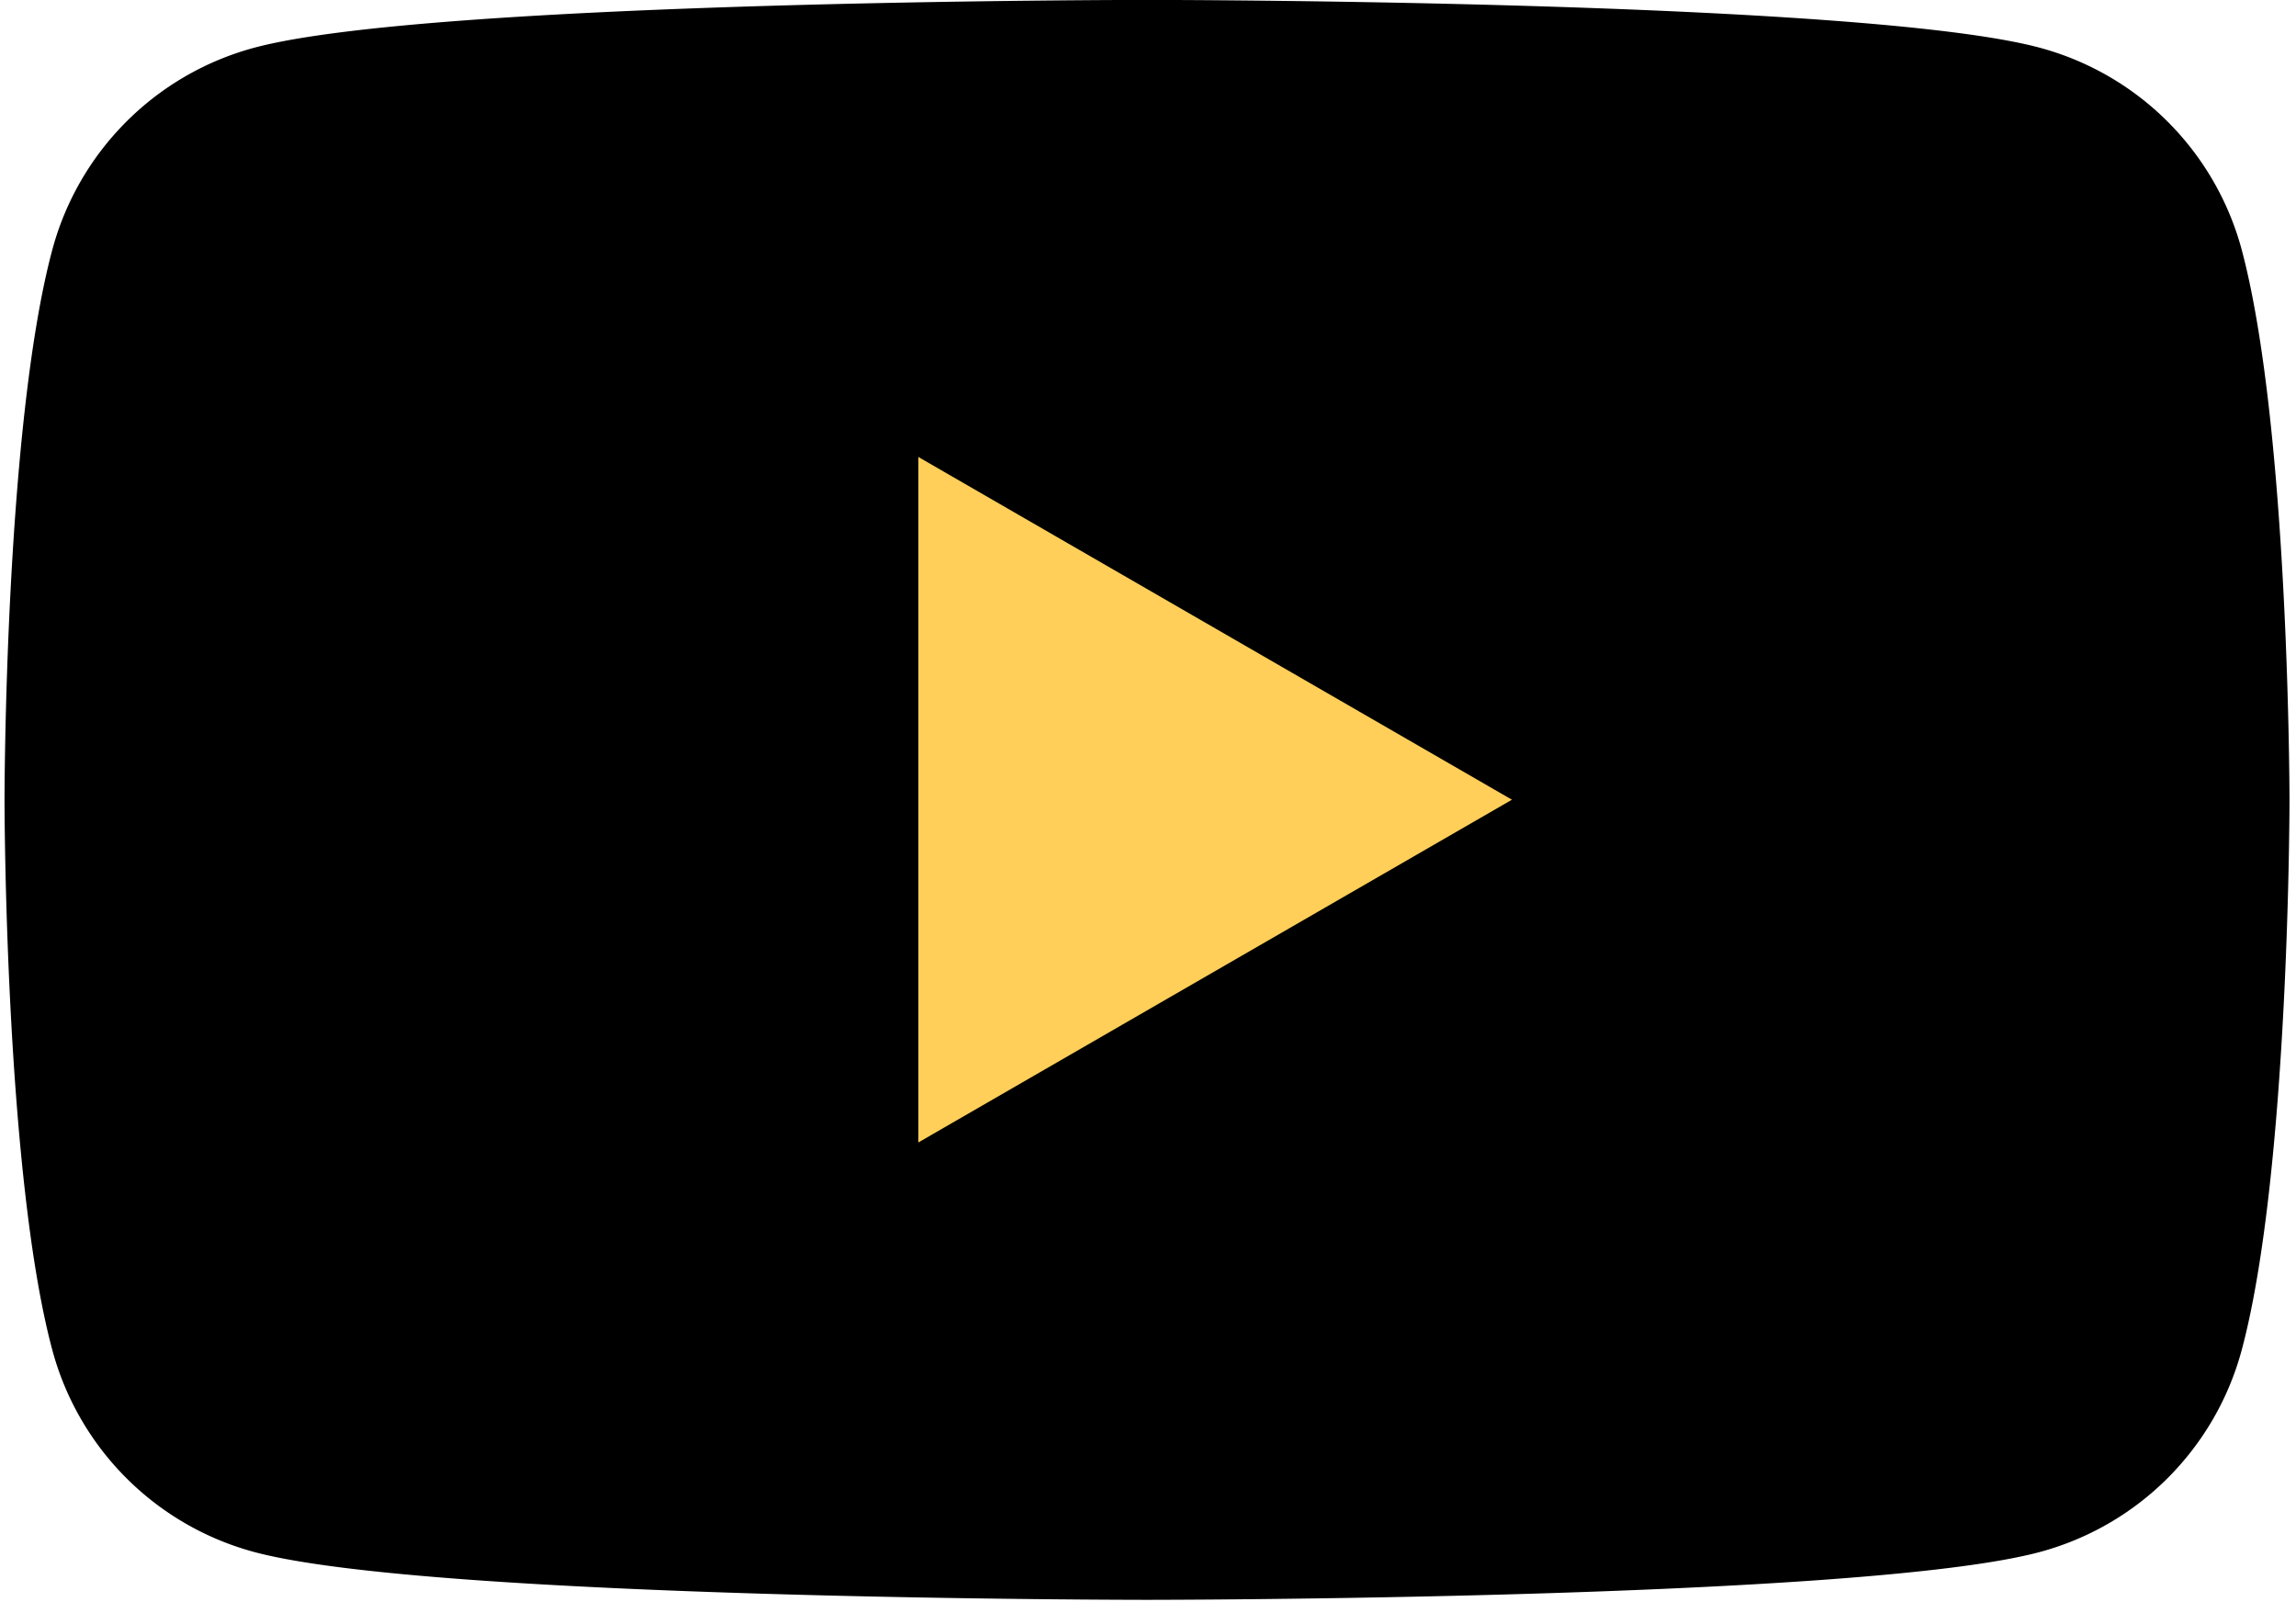
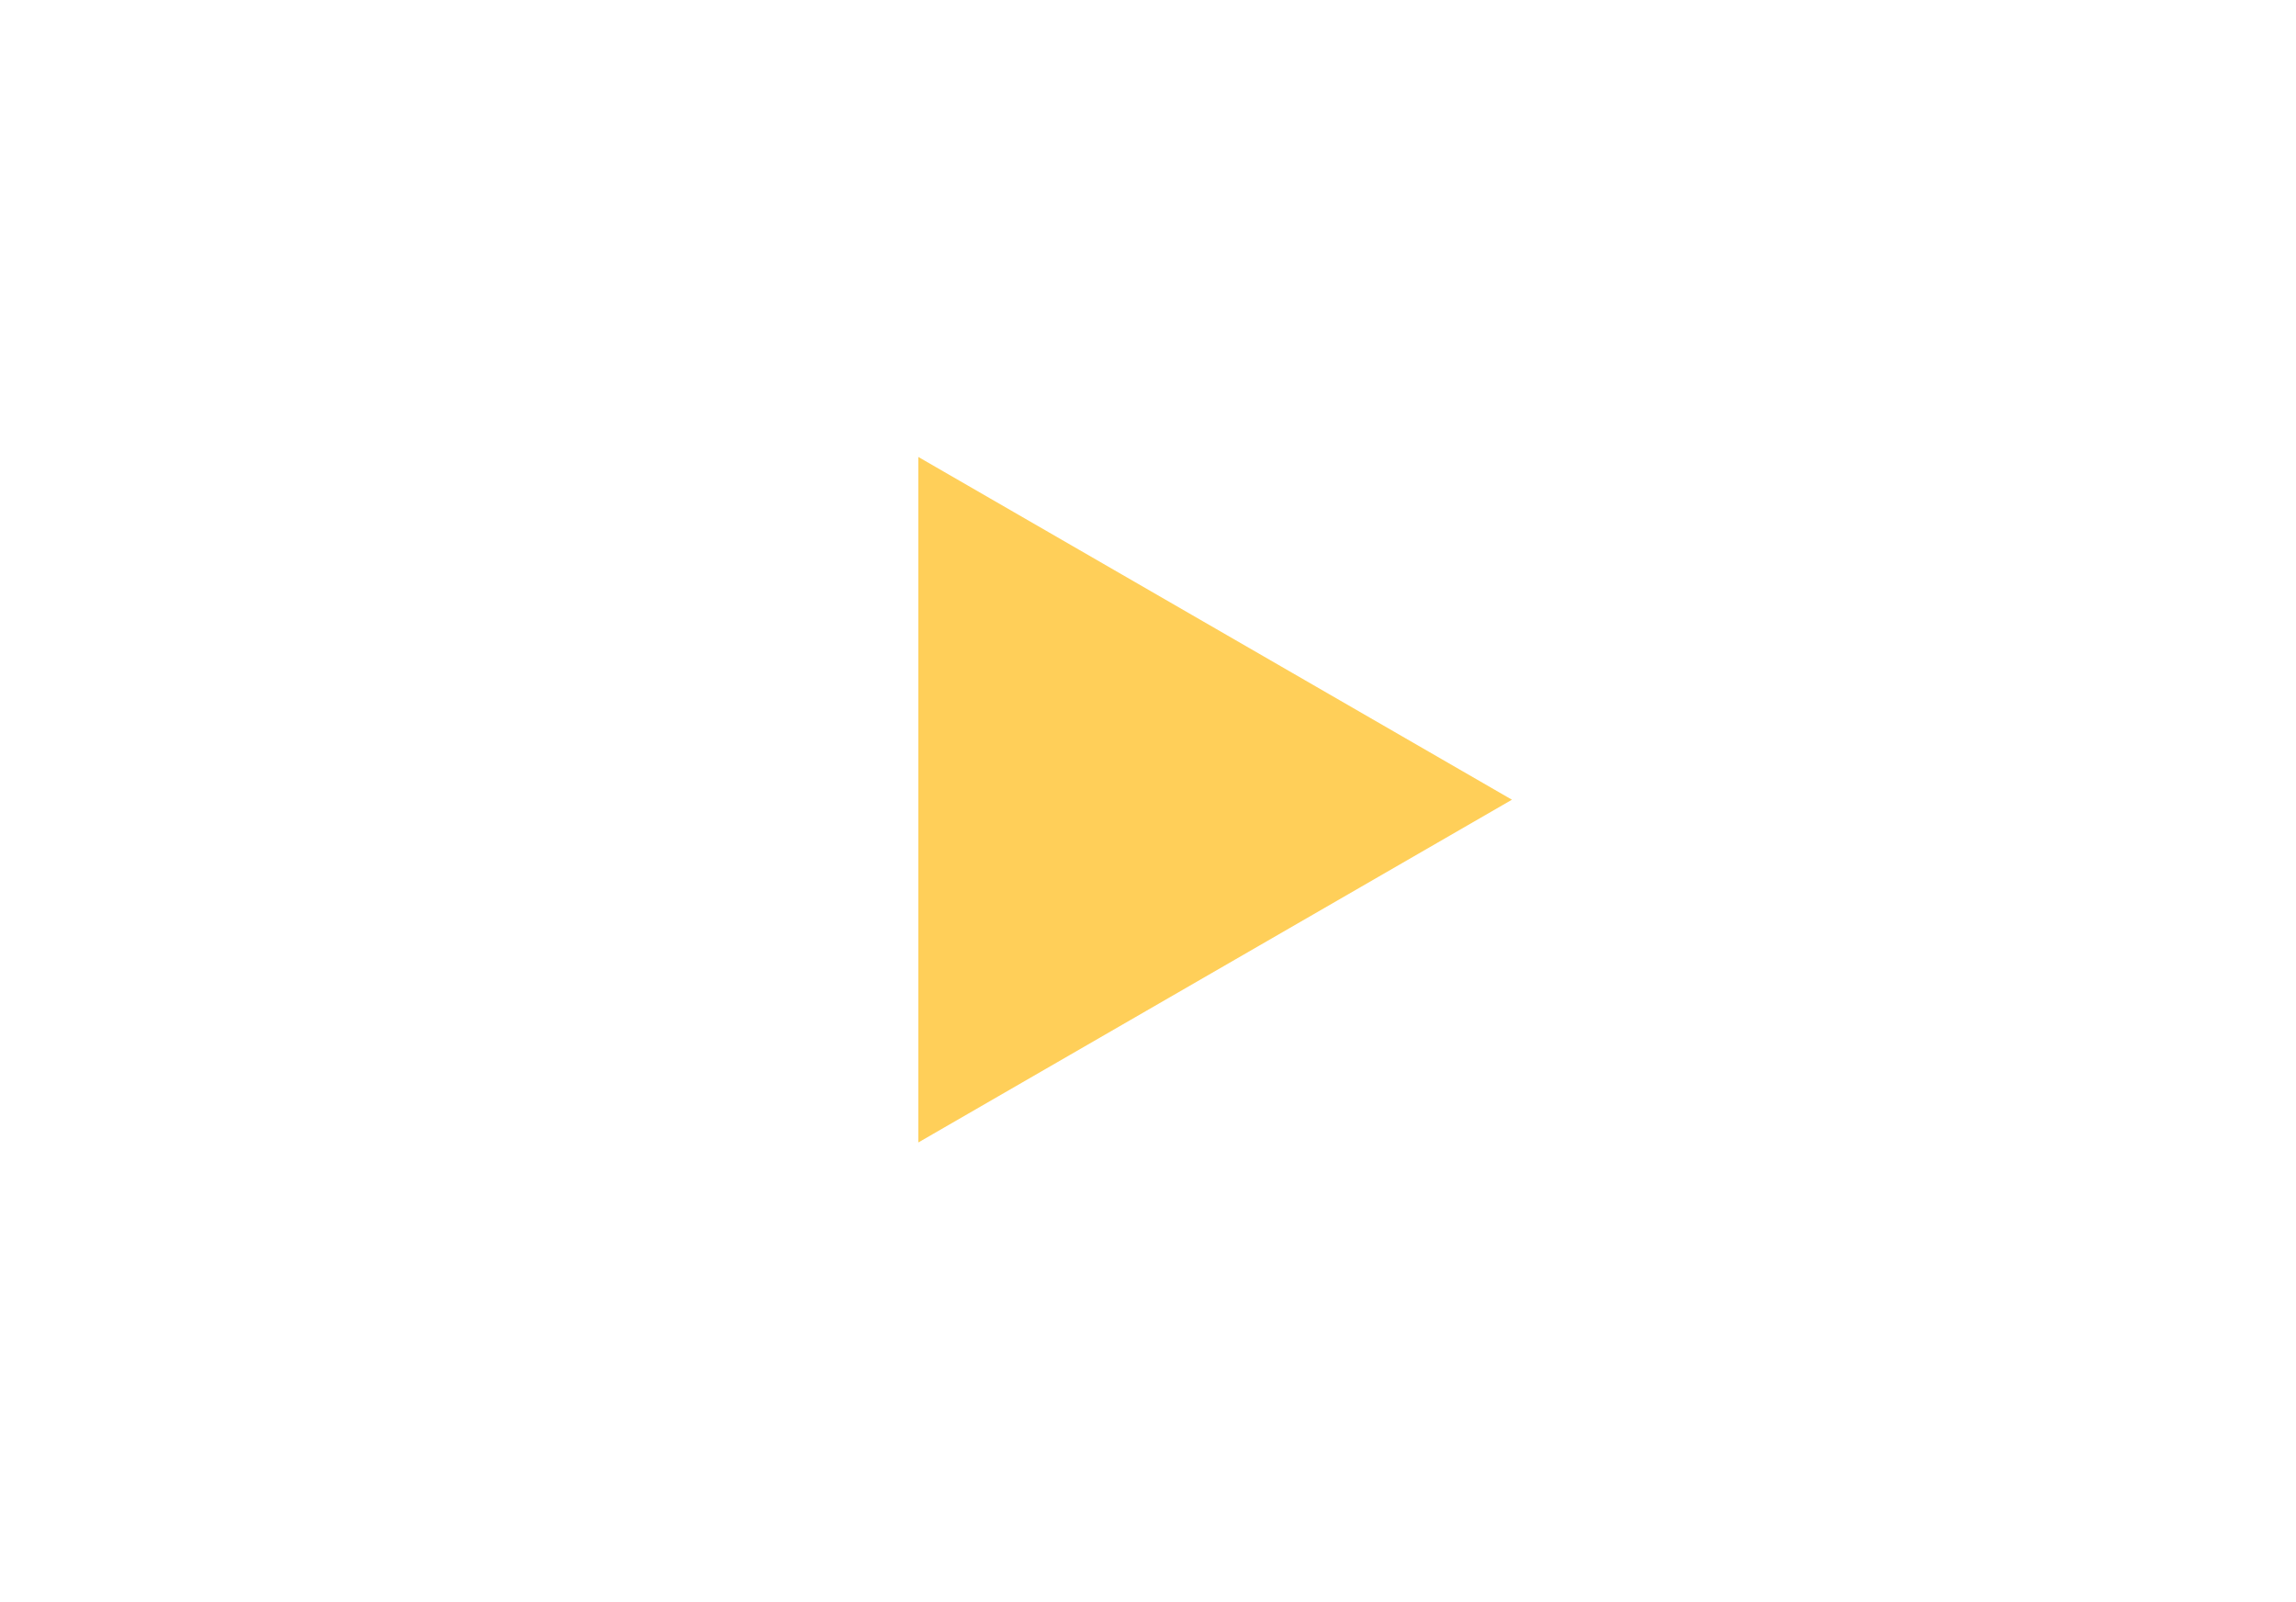
<svg xmlns="http://www.w3.org/2000/svg" width="225" height="157" fill="none">
  <g id="Group 26">
-     <path id="Vector" d="M219.681 24.471a28.041 28.041 0 0 0-19.797-19.797C182.429-.008 112.403-.008 112.403-.008s-70.025 0-87.48 4.682A28.042 28.042 0 0 0 5.126 24.471C.444 41.927.444 78.37.444 78.37s0 36.443 4.682 53.899a28.04 28.04 0 0 0 19.797 19.796c17.455 4.683 87.48 4.683 87.48 4.683s70.026 0 87.481-4.683a28.04 28.04 0 0 0 19.797-19.796c4.682-17.456 4.682-53.899 4.682-53.899s-.019-36.442-4.682-53.898Z" fill="#000" />
    <path id="Vector_2" d="m89.99 111.938 58.174-33.584L89.99 44.77v67.168Z" fill="#FFCF59" />
  </g>
</svg>